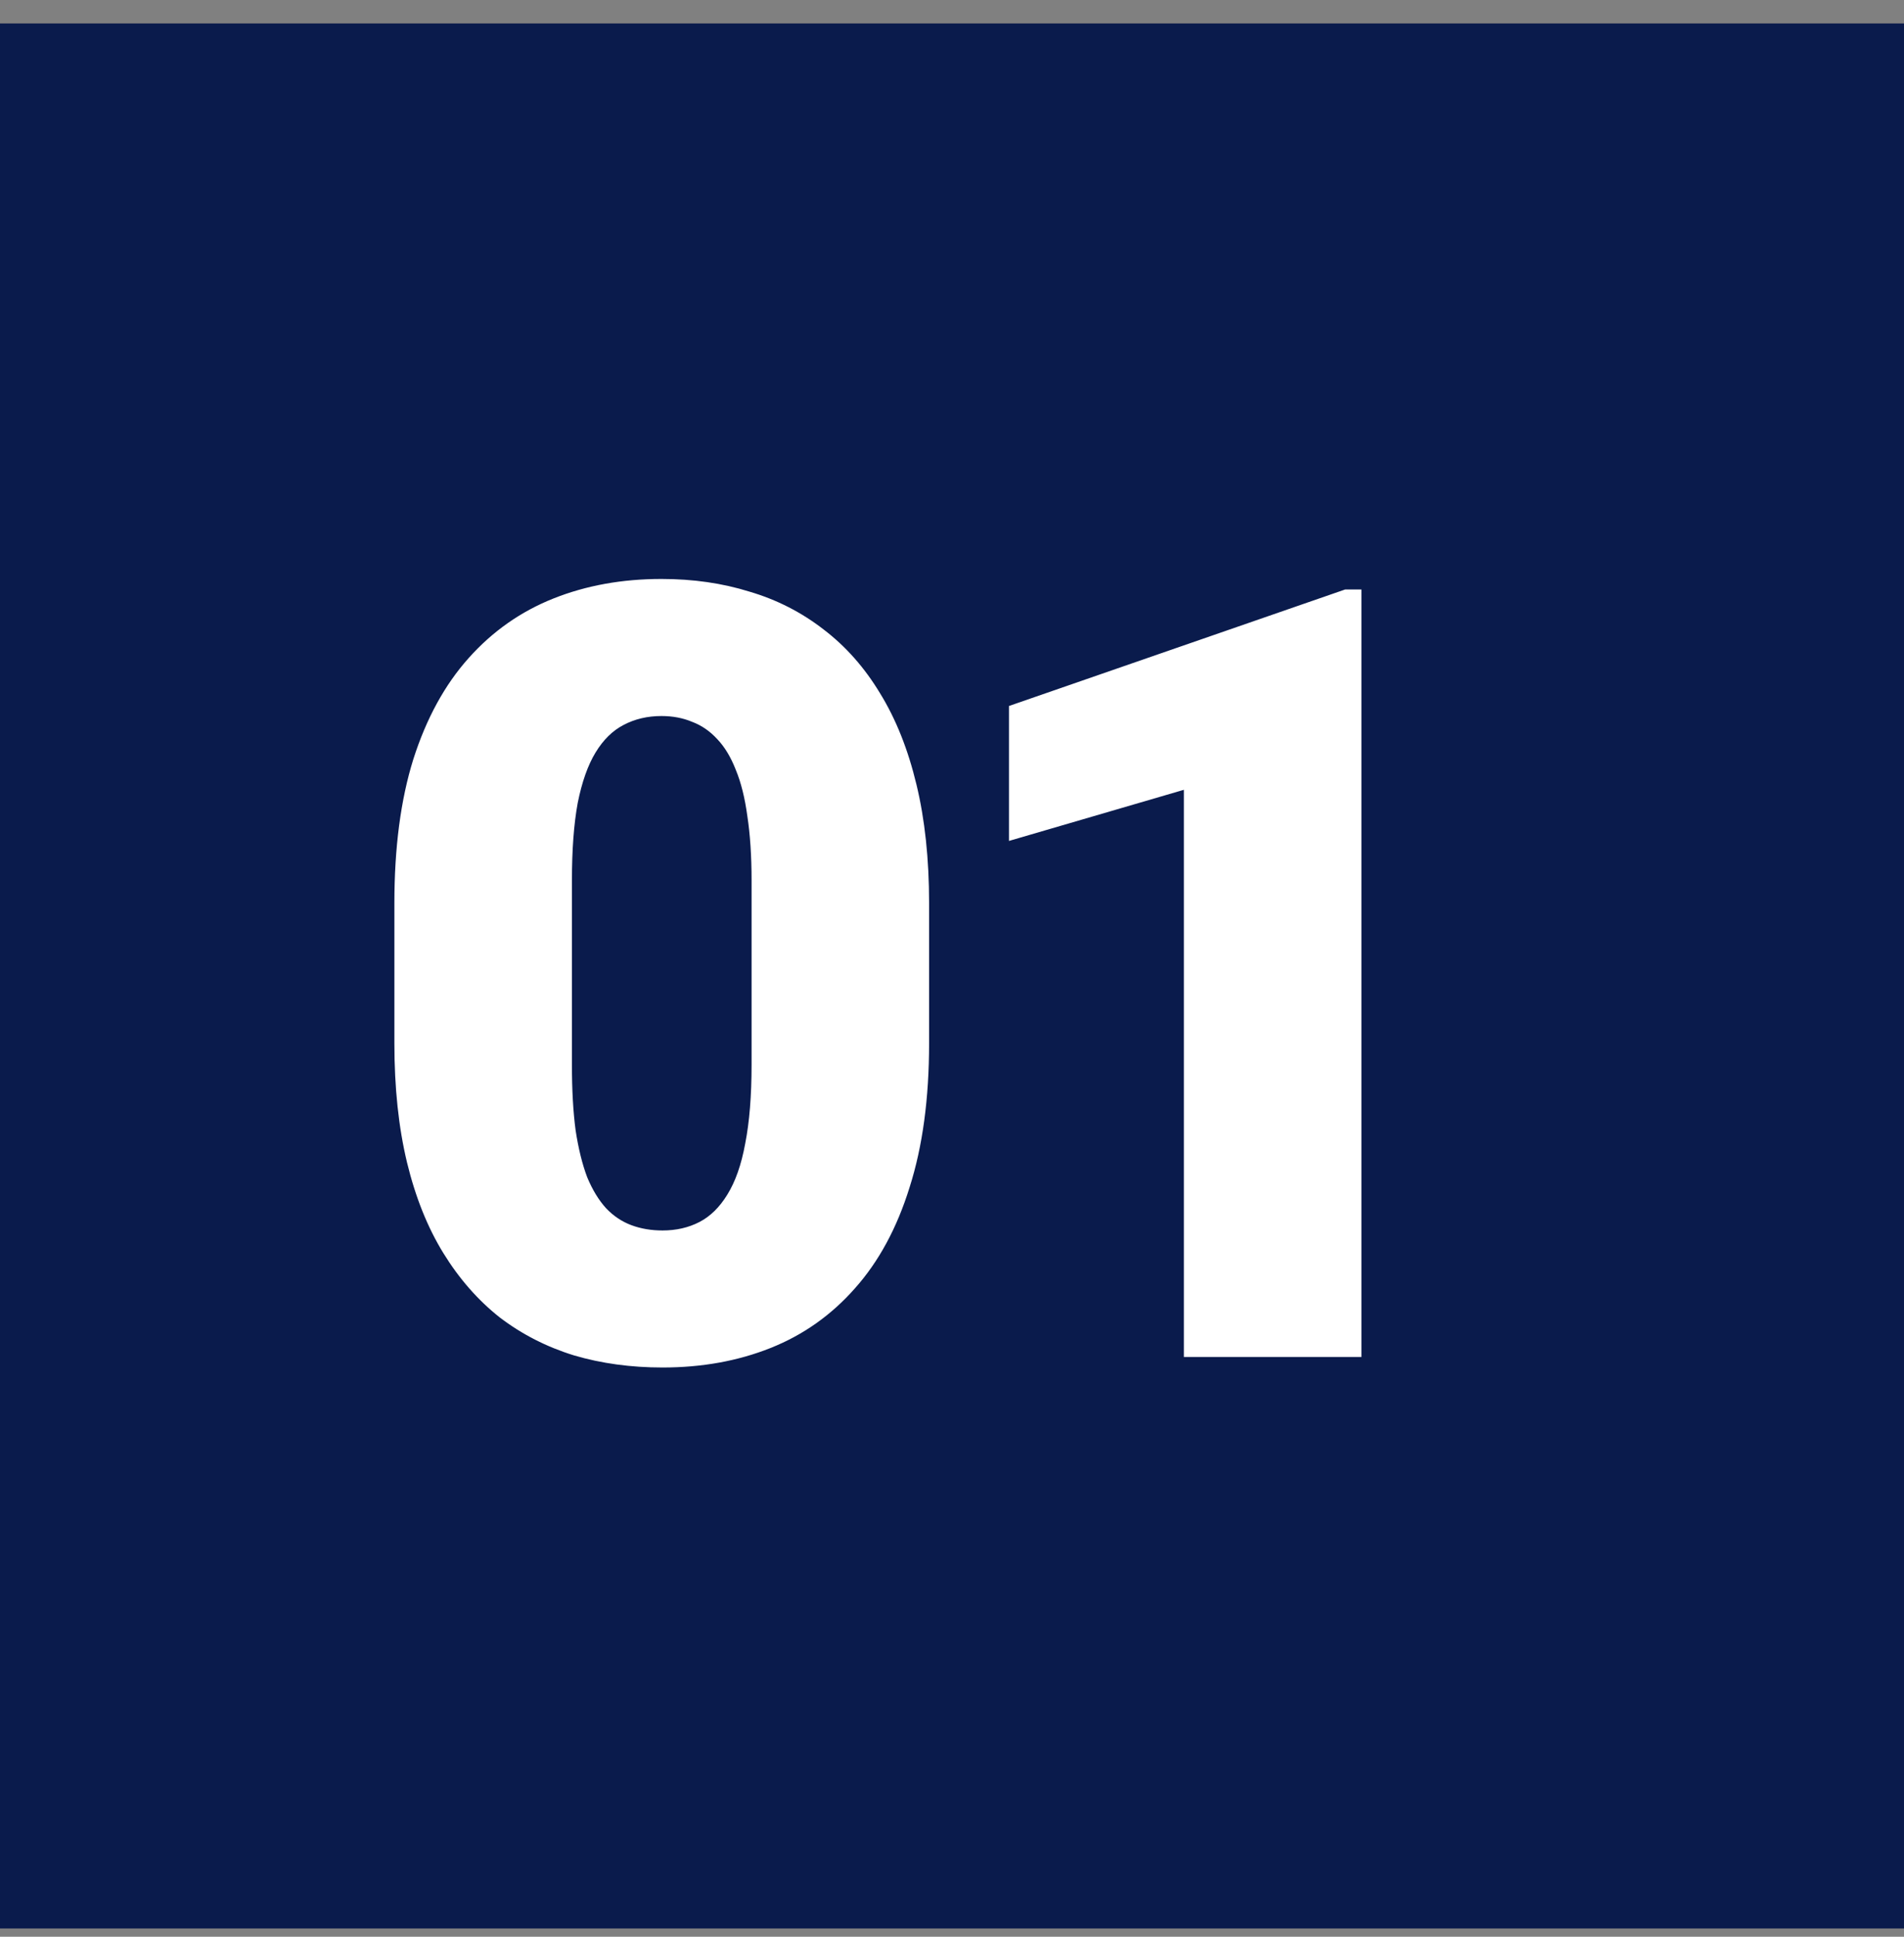
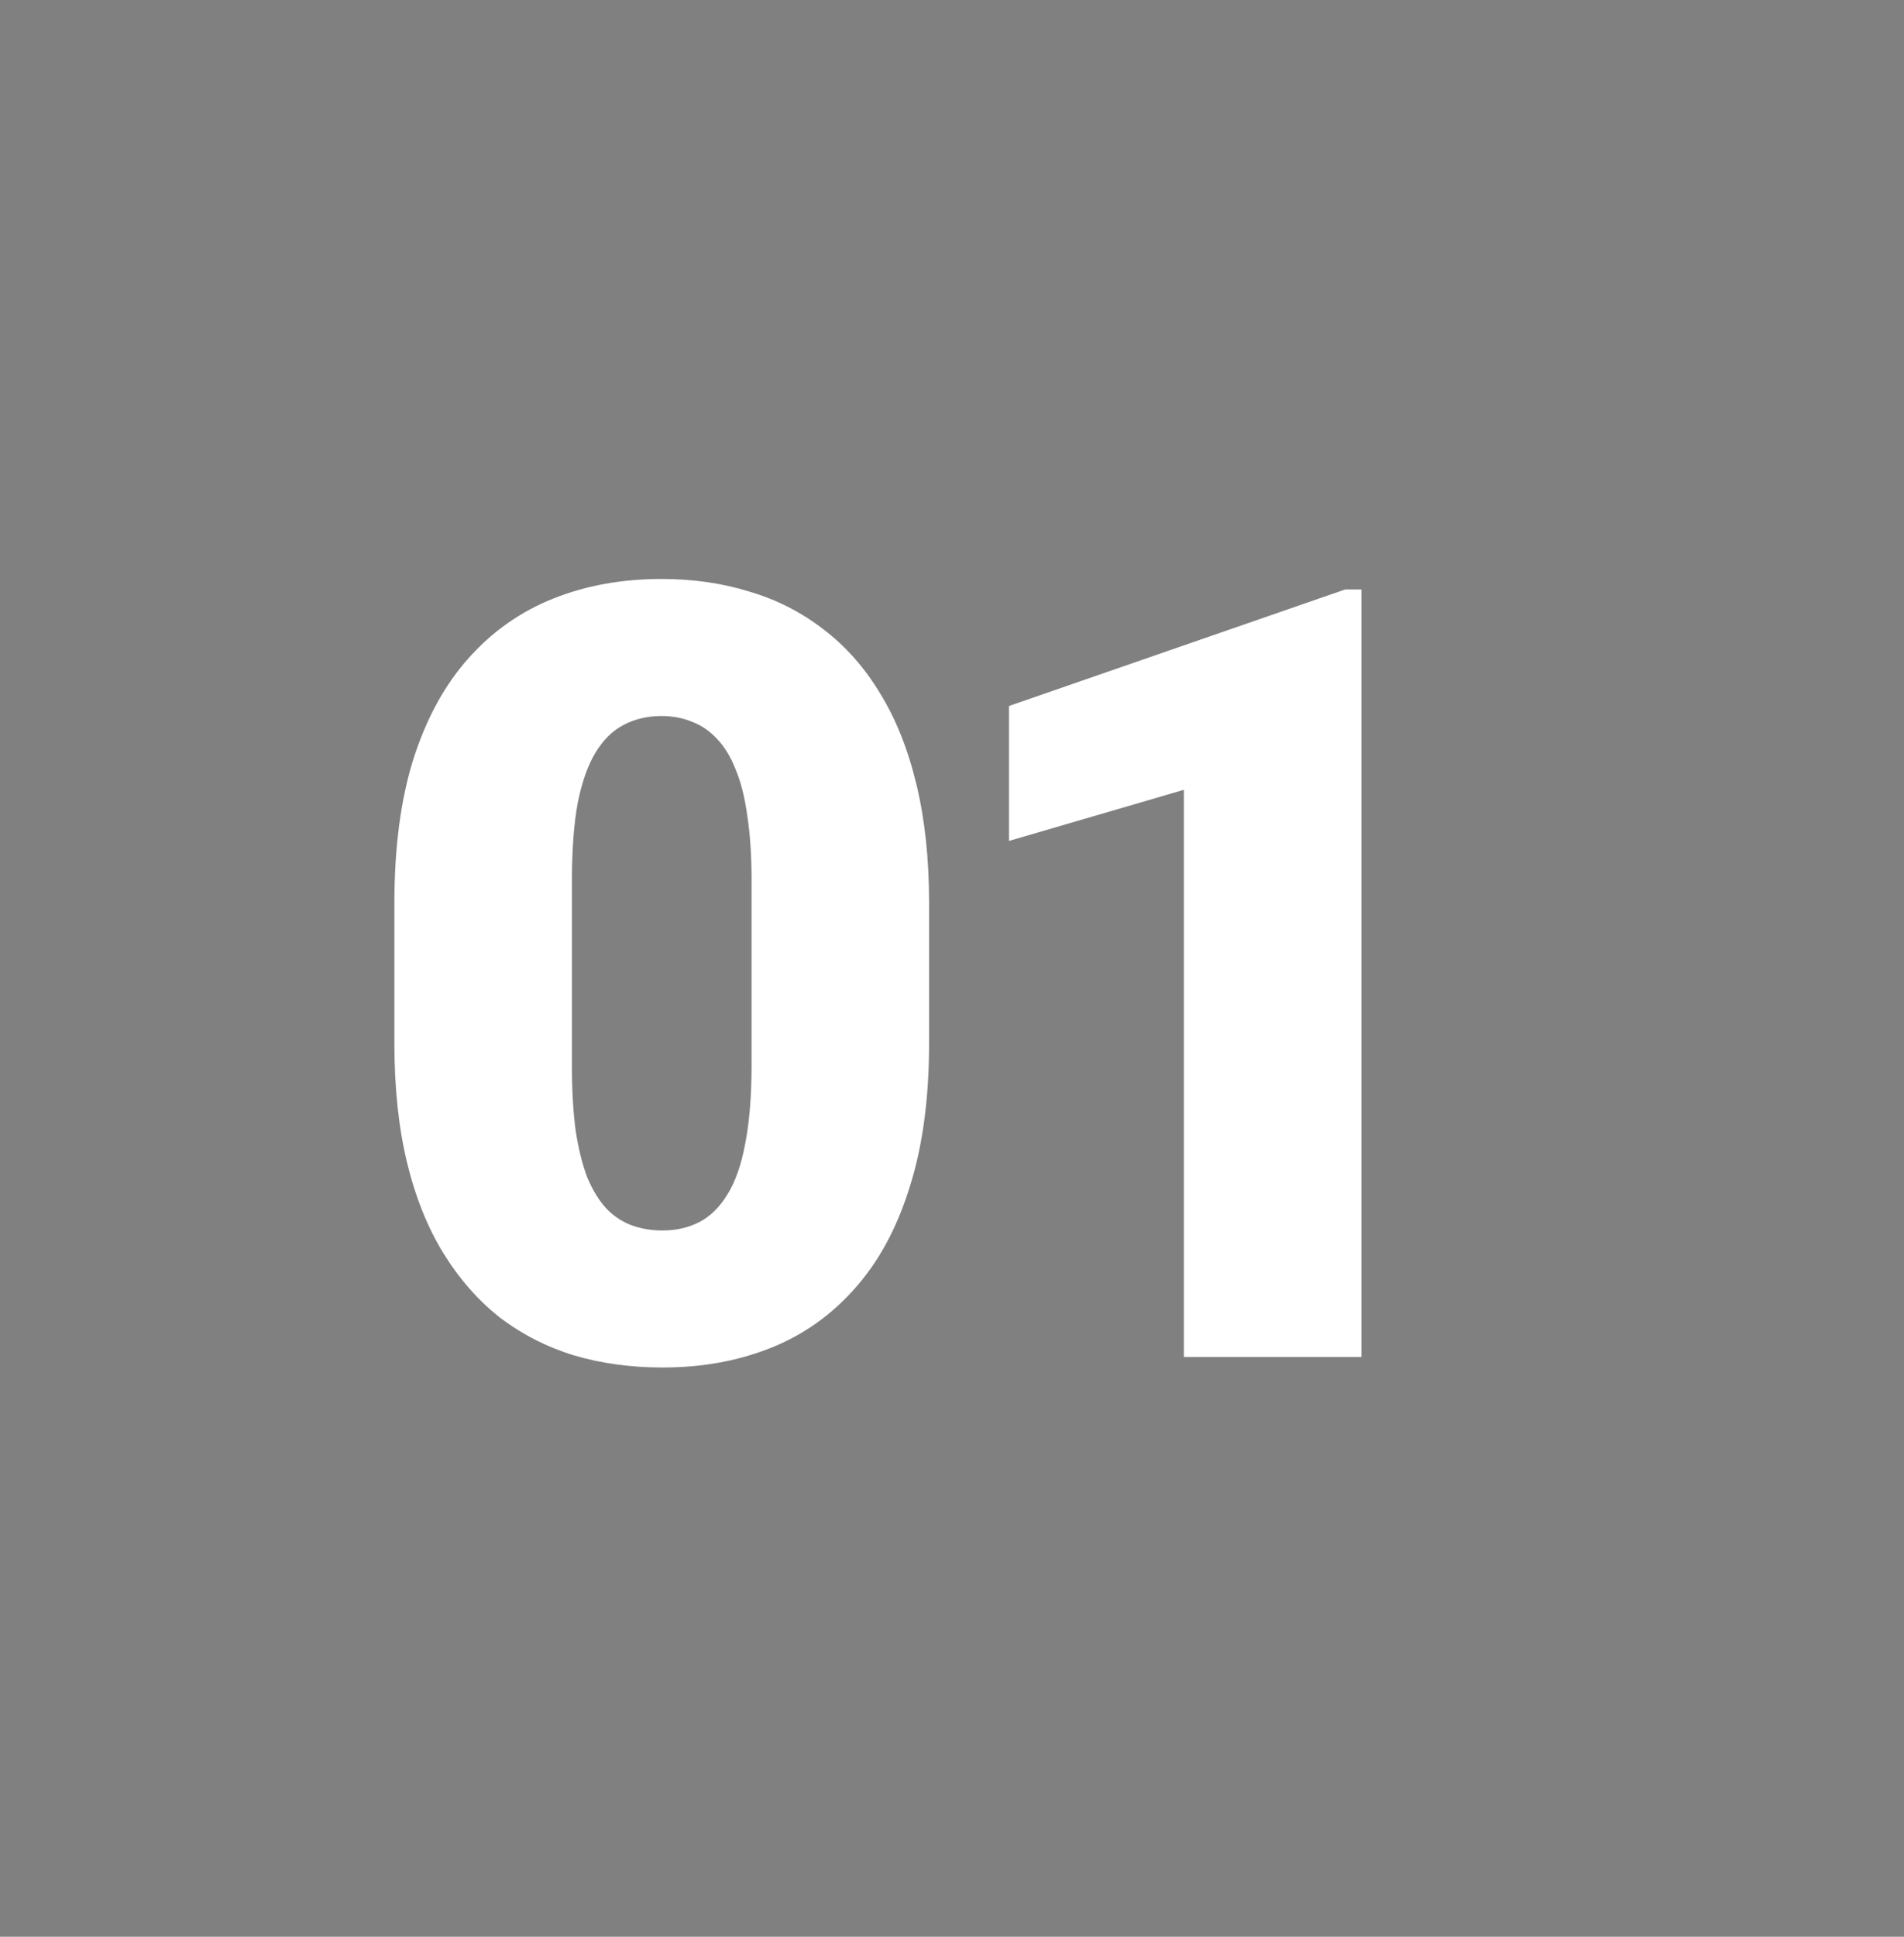
<svg xmlns="http://www.w3.org/2000/svg" width="60" height="61" viewBox="0 0 60 61" fill="none">
  <rect x="0" y="0" width="60" height="61" fill="#808080" stroke="none" />
-   <rect y="0.739" width="60" height="60" fill="#0A1B4C" />
  <path d="M29.278 28.445V32.861C29.278 34.599 29.074 36.11 28.664 37.394C28.266 38.677 27.69 39.74 26.938 40.581C26.196 41.422 25.311 42.047 24.281 42.457C23.252 42.867 22.117 43.071 20.878 43.071C19.882 43.071 18.952 42.944 18.089 42.69C17.226 42.424 16.445 42.025 15.748 41.494C15.062 40.952 14.47 40.277 13.972 39.469C13.474 38.661 13.092 37.709 12.826 36.613C12.56 35.507 12.428 34.256 12.428 32.861V28.445C12.428 26.697 12.627 25.186 13.025 23.913C13.435 22.629 14.016 21.567 14.769 20.726C15.521 19.884 16.412 19.259 17.441 18.85C18.471 18.44 19.605 18.235 20.845 18.235C21.841 18.235 22.765 18.368 23.617 18.634C24.48 18.888 25.261 19.287 25.958 19.829C26.655 20.36 27.247 21.03 27.734 21.838C28.232 22.646 28.614 23.603 28.88 24.71C29.145 25.806 29.278 27.051 29.278 28.445ZM23.684 33.542V27.731C23.684 26.957 23.639 26.282 23.551 25.706C23.473 25.131 23.352 24.644 23.186 24.245C23.031 23.847 22.837 23.526 22.605 23.282C22.372 23.028 22.106 22.845 21.808 22.734C21.52 22.613 21.199 22.552 20.845 22.552C20.402 22.552 20.004 22.646 19.649 22.834C19.306 23.011 19.013 23.299 18.77 23.697C18.526 24.096 18.338 24.627 18.205 25.291C18.083 25.955 18.023 26.769 18.023 27.731V33.542C18.023 34.328 18.061 35.014 18.139 35.601C18.227 36.176 18.349 36.669 18.504 37.078C18.67 37.477 18.869 37.803 19.102 38.058C19.334 38.301 19.6 38.478 19.898 38.589C20.197 38.7 20.524 38.755 20.878 38.755C21.31 38.755 21.697 38.666 22.04 38.489C22.383 38.312 22.676 38.024 22.92 37.626C23.174 37.217 23.363 36.68 23.484 36.016C23.617 35.34 23.684 34.516 23.684 33.542ZM42.902 18.567V42.739H37.307V24.876L31.795 26.486V22.236L42.387 18.567H42.902Z" fill="white" />
</svg>